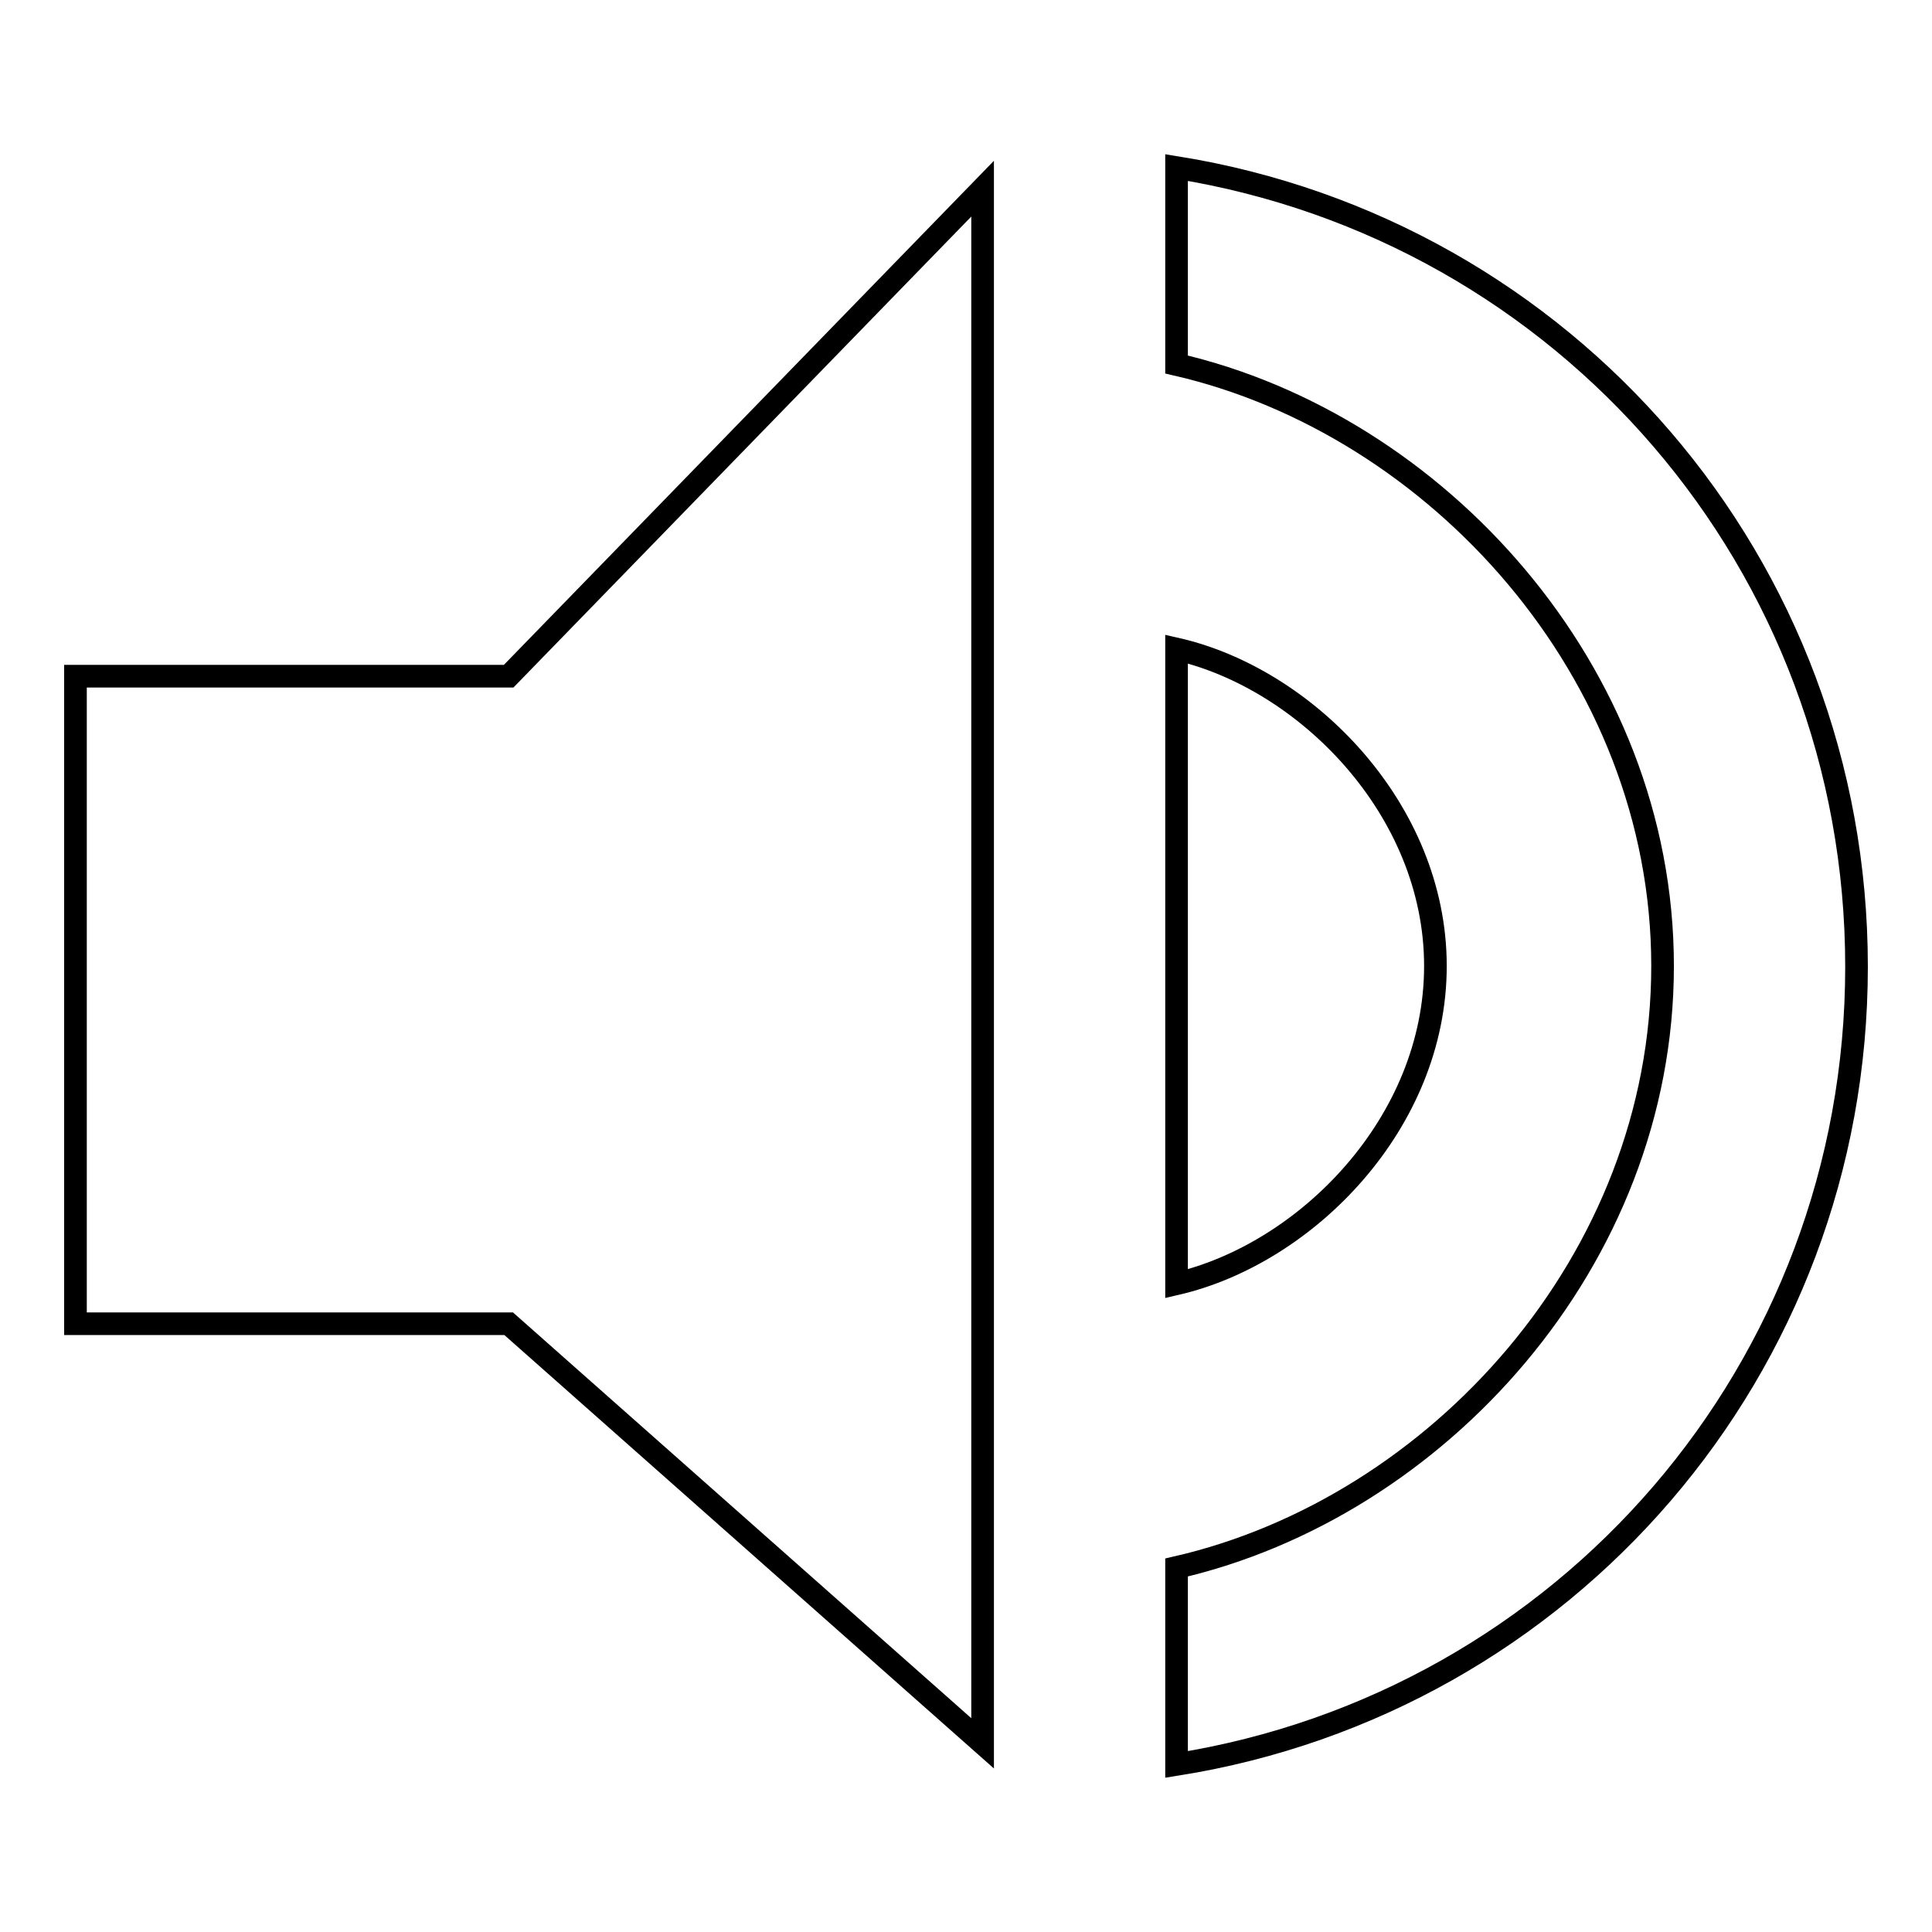
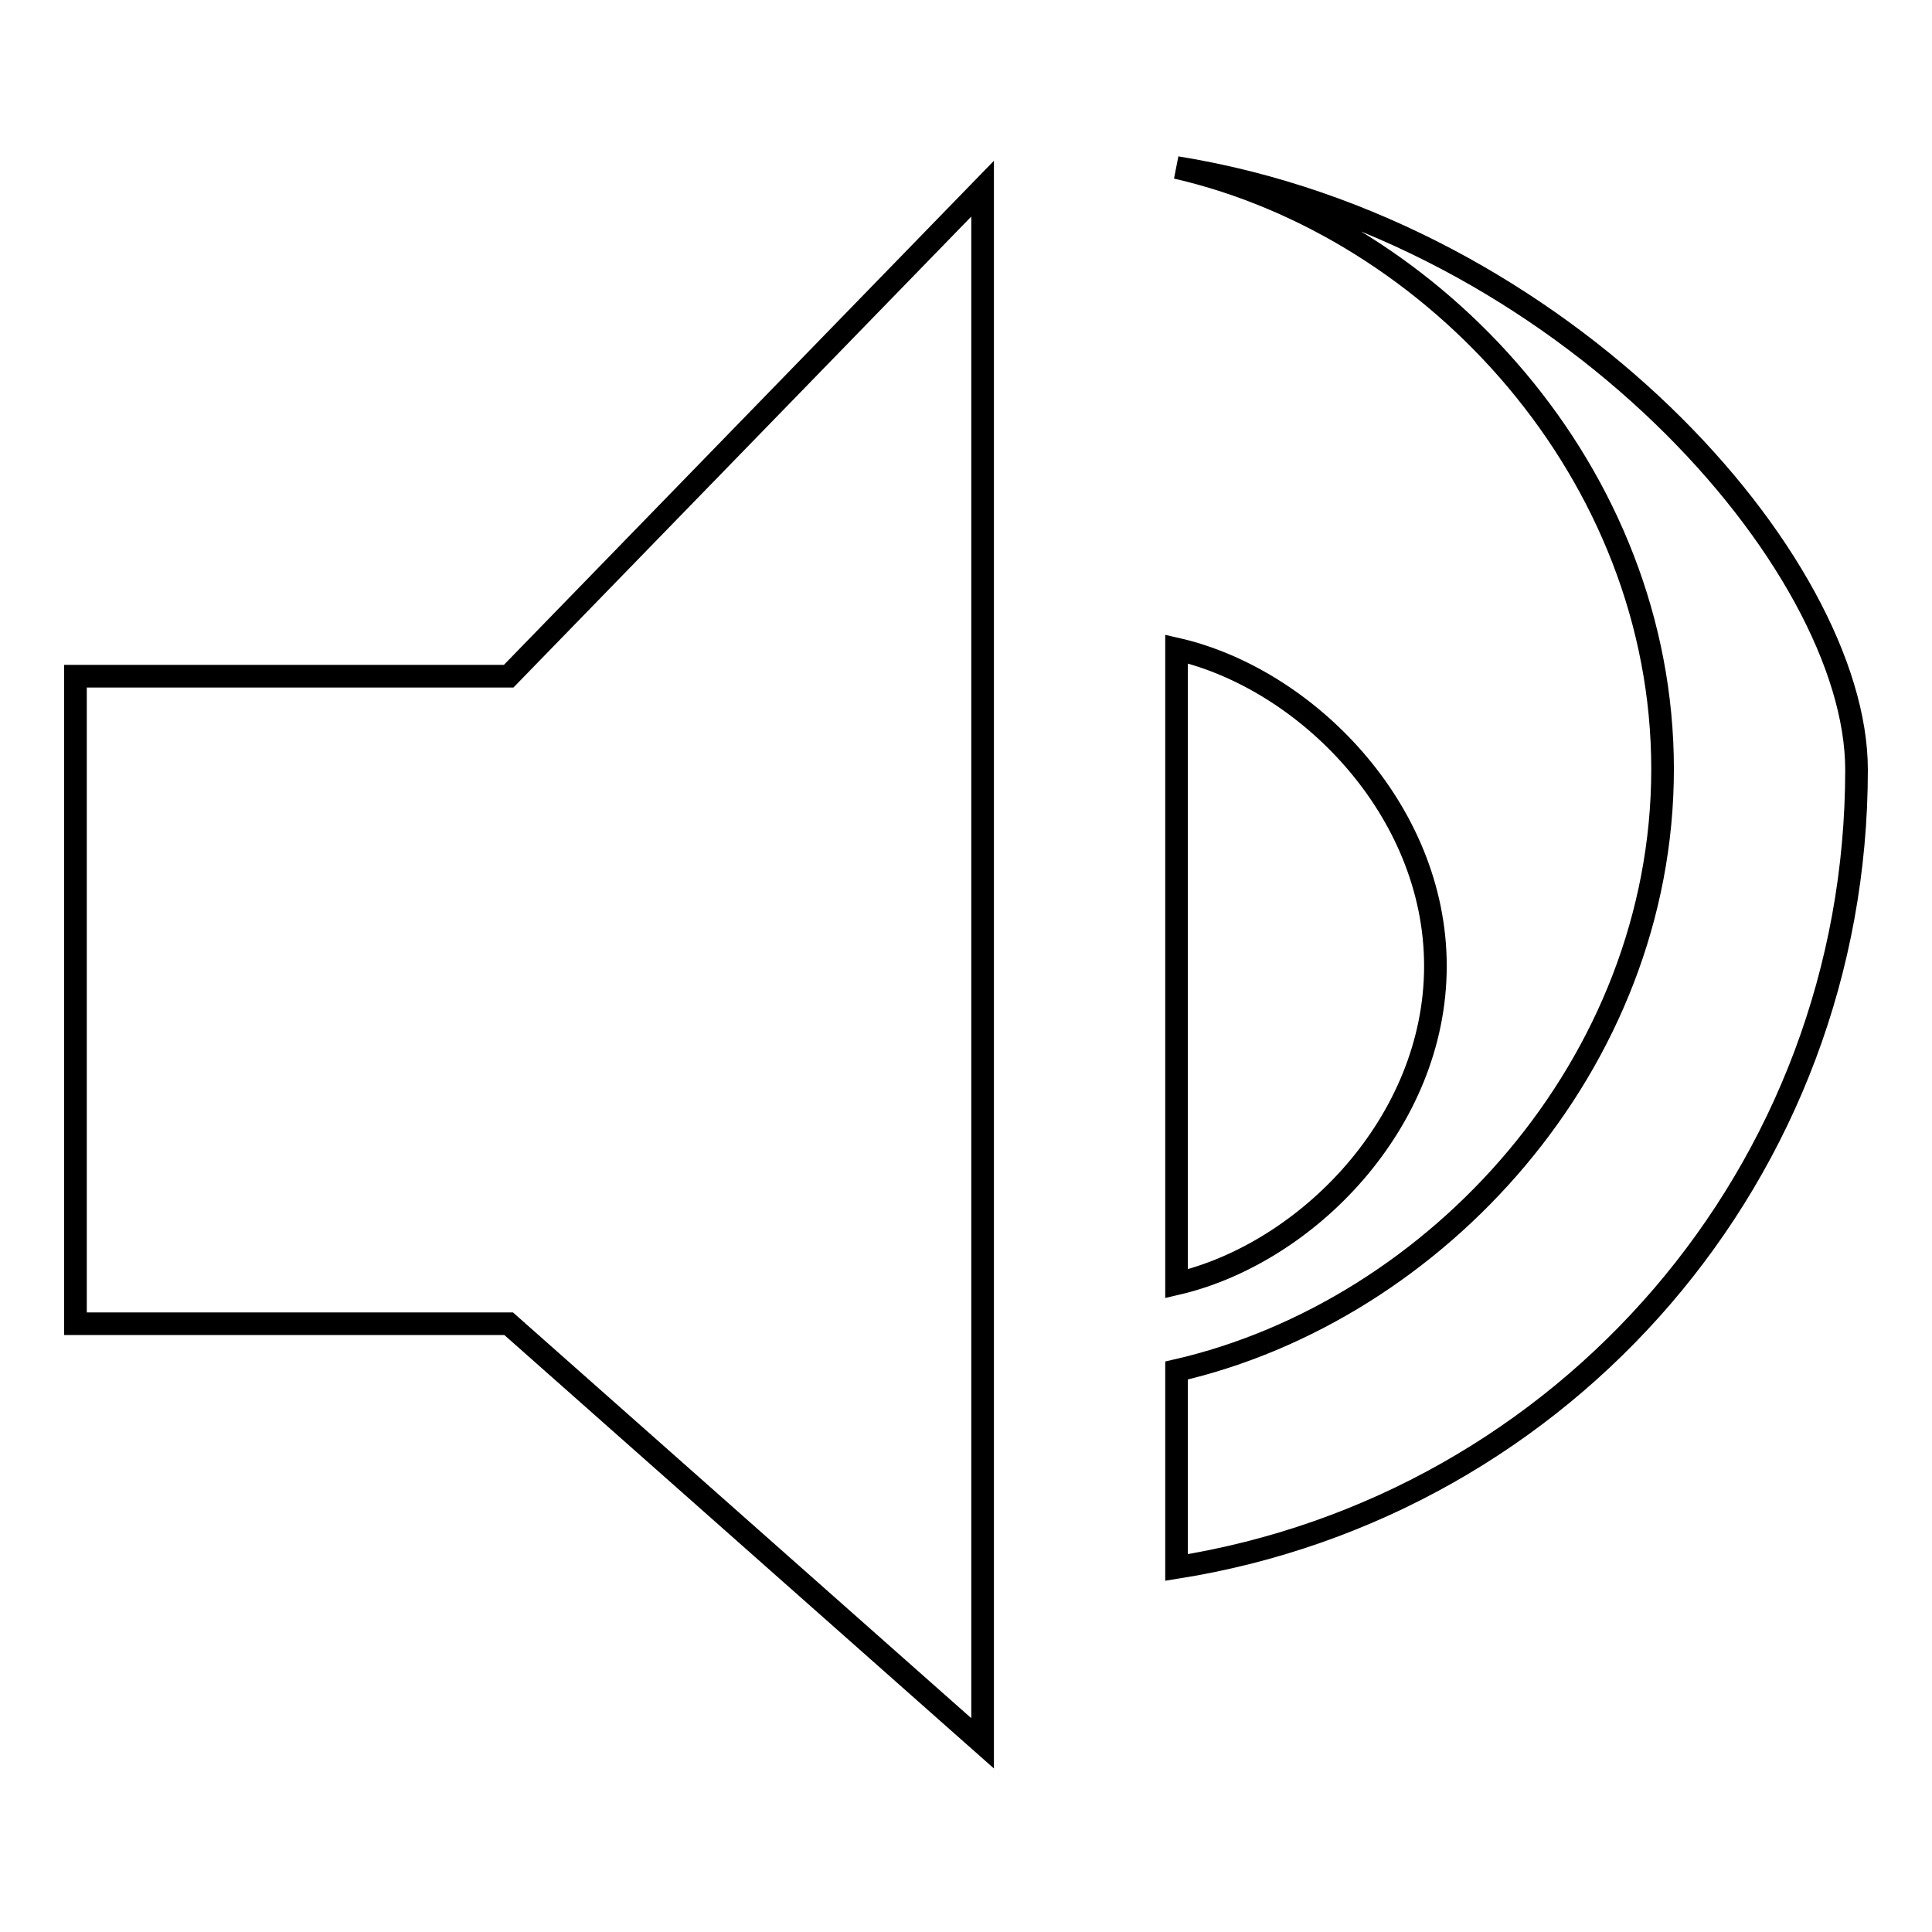
<svg xmlns="http://www.w3.org/2000/svg" version="1.1" x="0px" y="0px" viewBox="0 0 256 256" enable-background="new 0 0 256 256" xml:space="preserve">
  <g>
    <g>
-       <path stroke-width="3" fill-opacity="0" stroke="#000000" d="M155.9,22.2v26.1c34.3,7.9,64.4,40.6,64.4,79.7s-30,71.8-64.4,79.7v26.1c51.5-8.2,90.1-52.4,90.1-105.7C246,74.7,207.4,30.5,155.9,22.2z M190.2,128c0-20.8-17.2-38.1-34.3-42v84.1C173.1,166.1,190.2,148.8,190.2,128z M10,89.6v85.8h57.4l62.8,55.6V25L67.4,89.6H10z" />
+       <path stroke-width="3" fill-opacity="0" stroke="#000000" d="M155.9,22.2c34.3,7.9,64.4,40.6,64.4,79.7s-30,71.8-64.4,79.7v26.1c51.5-8.2,90.1-52.4,90.1-105.7C246,74.7,207.4,30.5,155.9,22.2z M190.2,128c0-20.8-17.2-38.1-34.3-42v84.1C173.1,166.1,190.2,148.8,190.2,128z M10,89.6v85.8h57.4l62.8,55.6V25L67.4,89.6H10z" />
    </g>
  </g>
</svg>